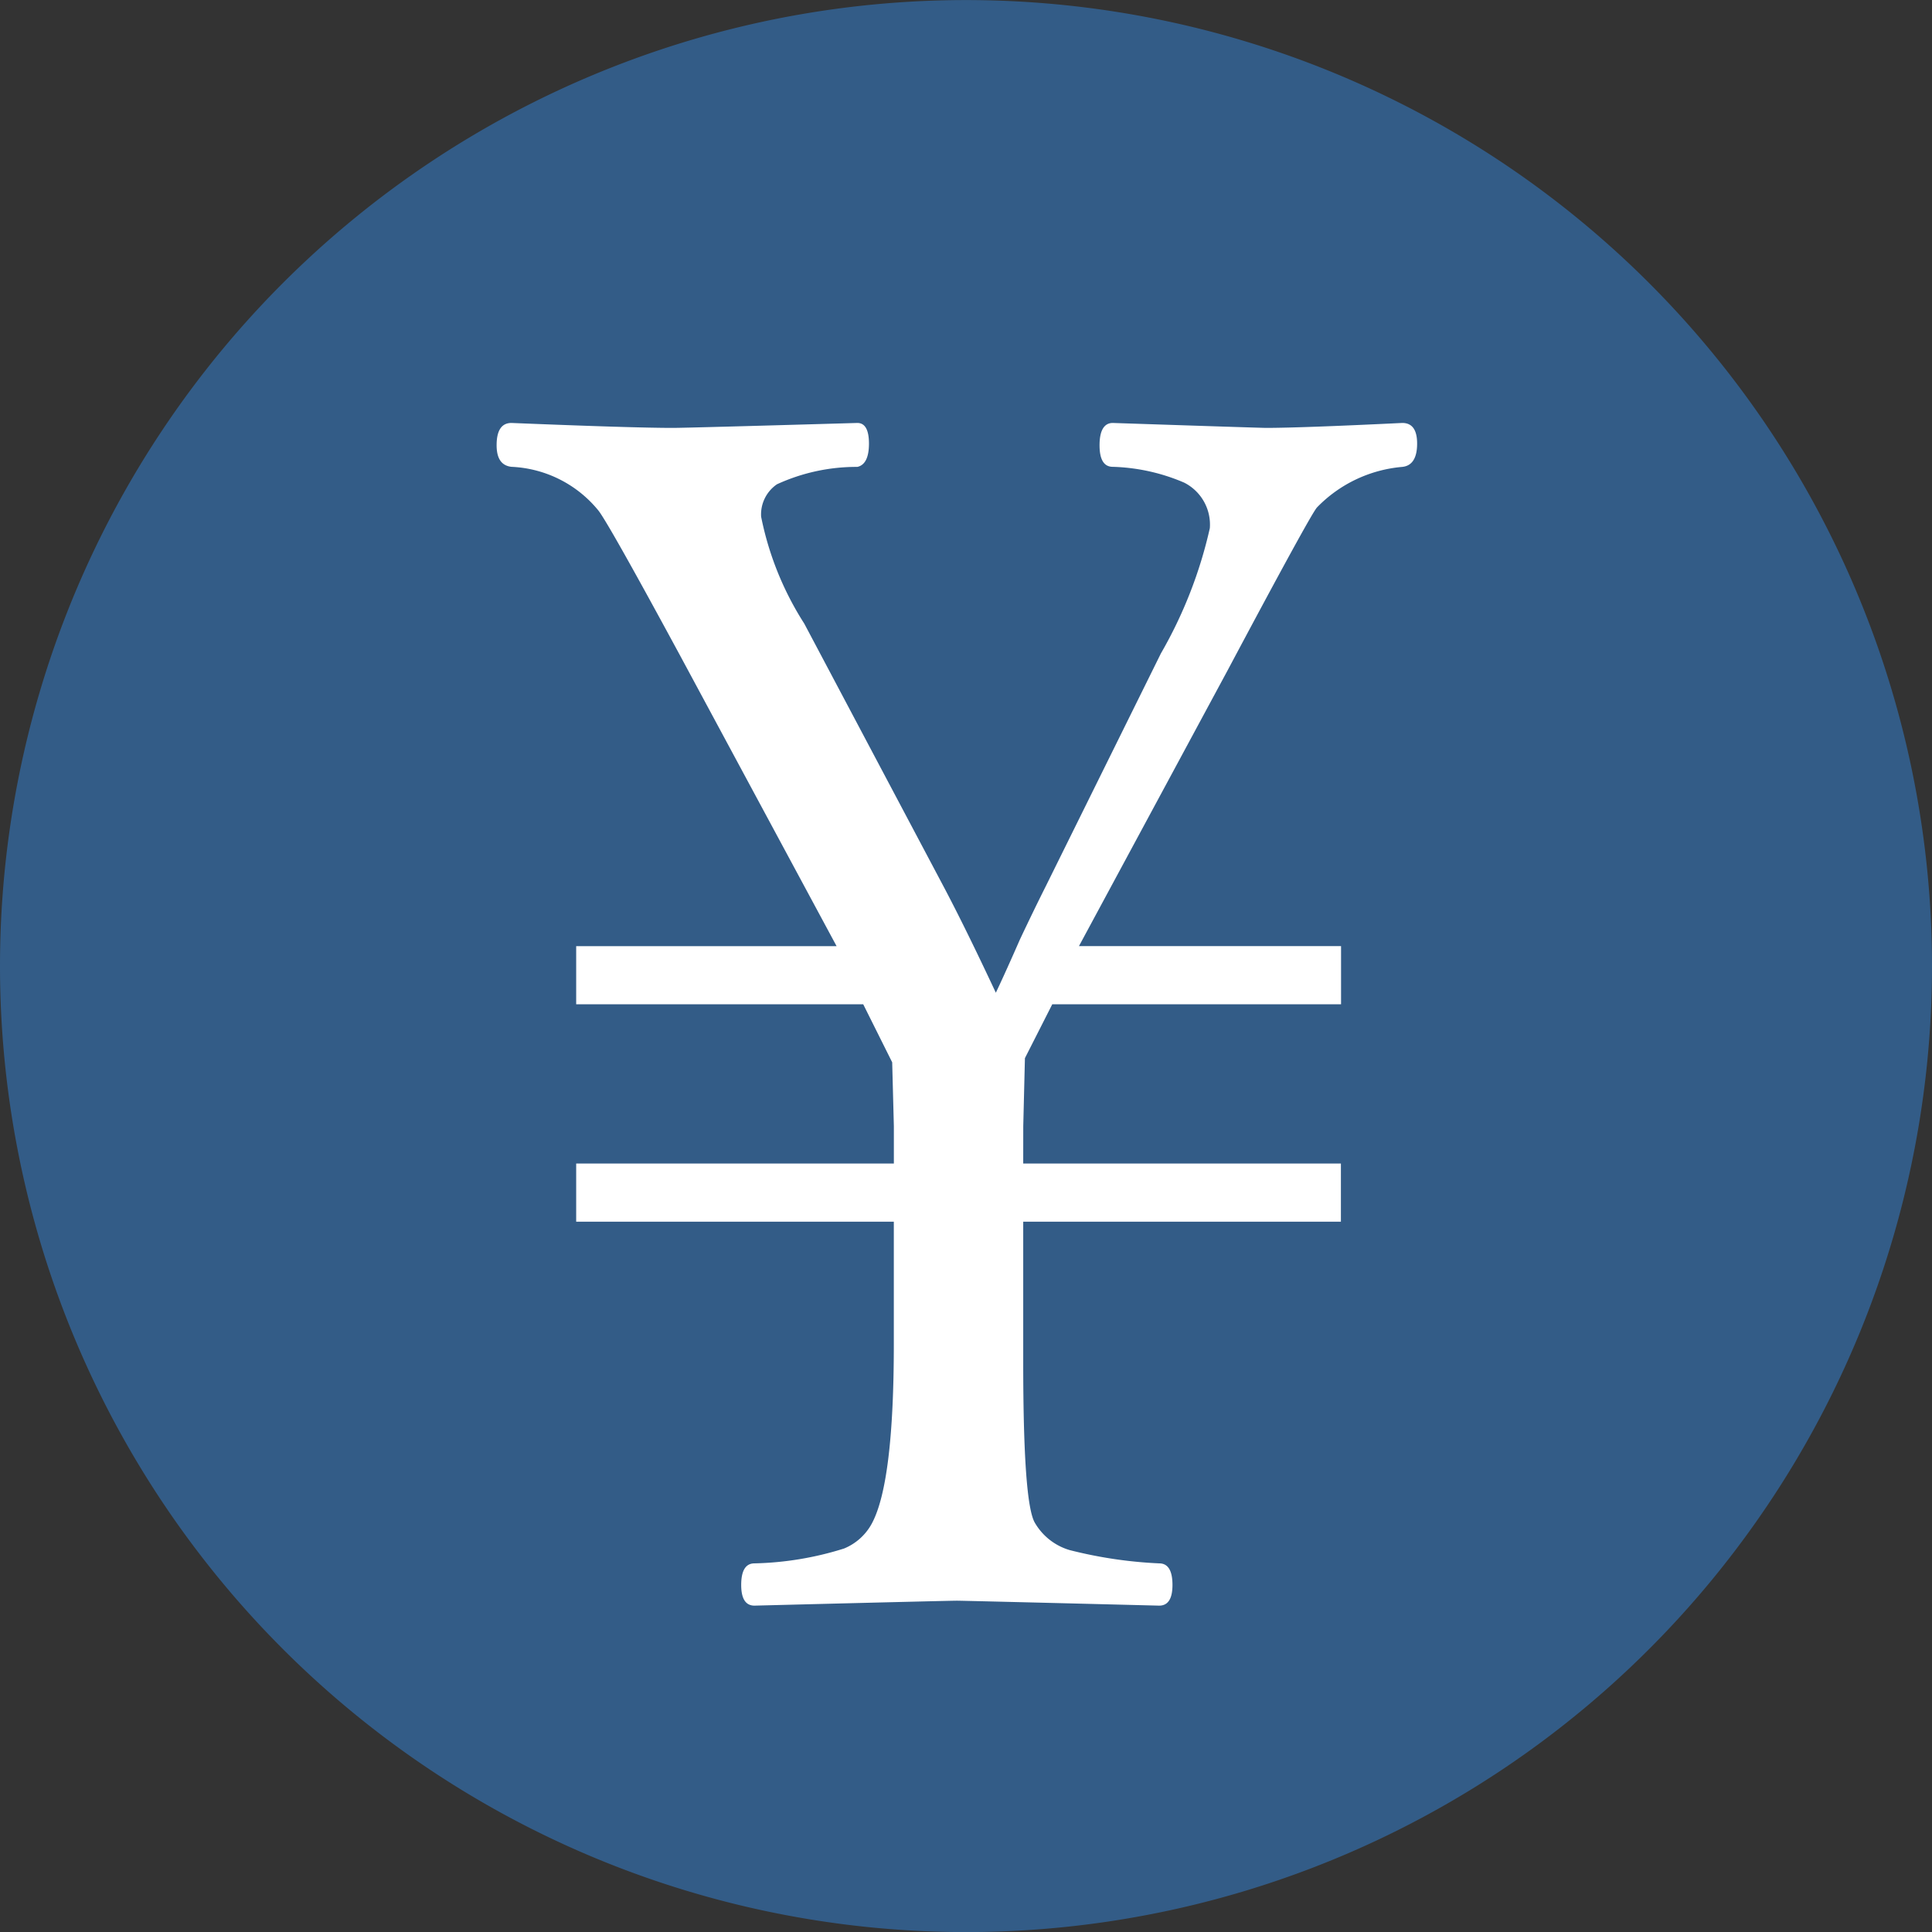
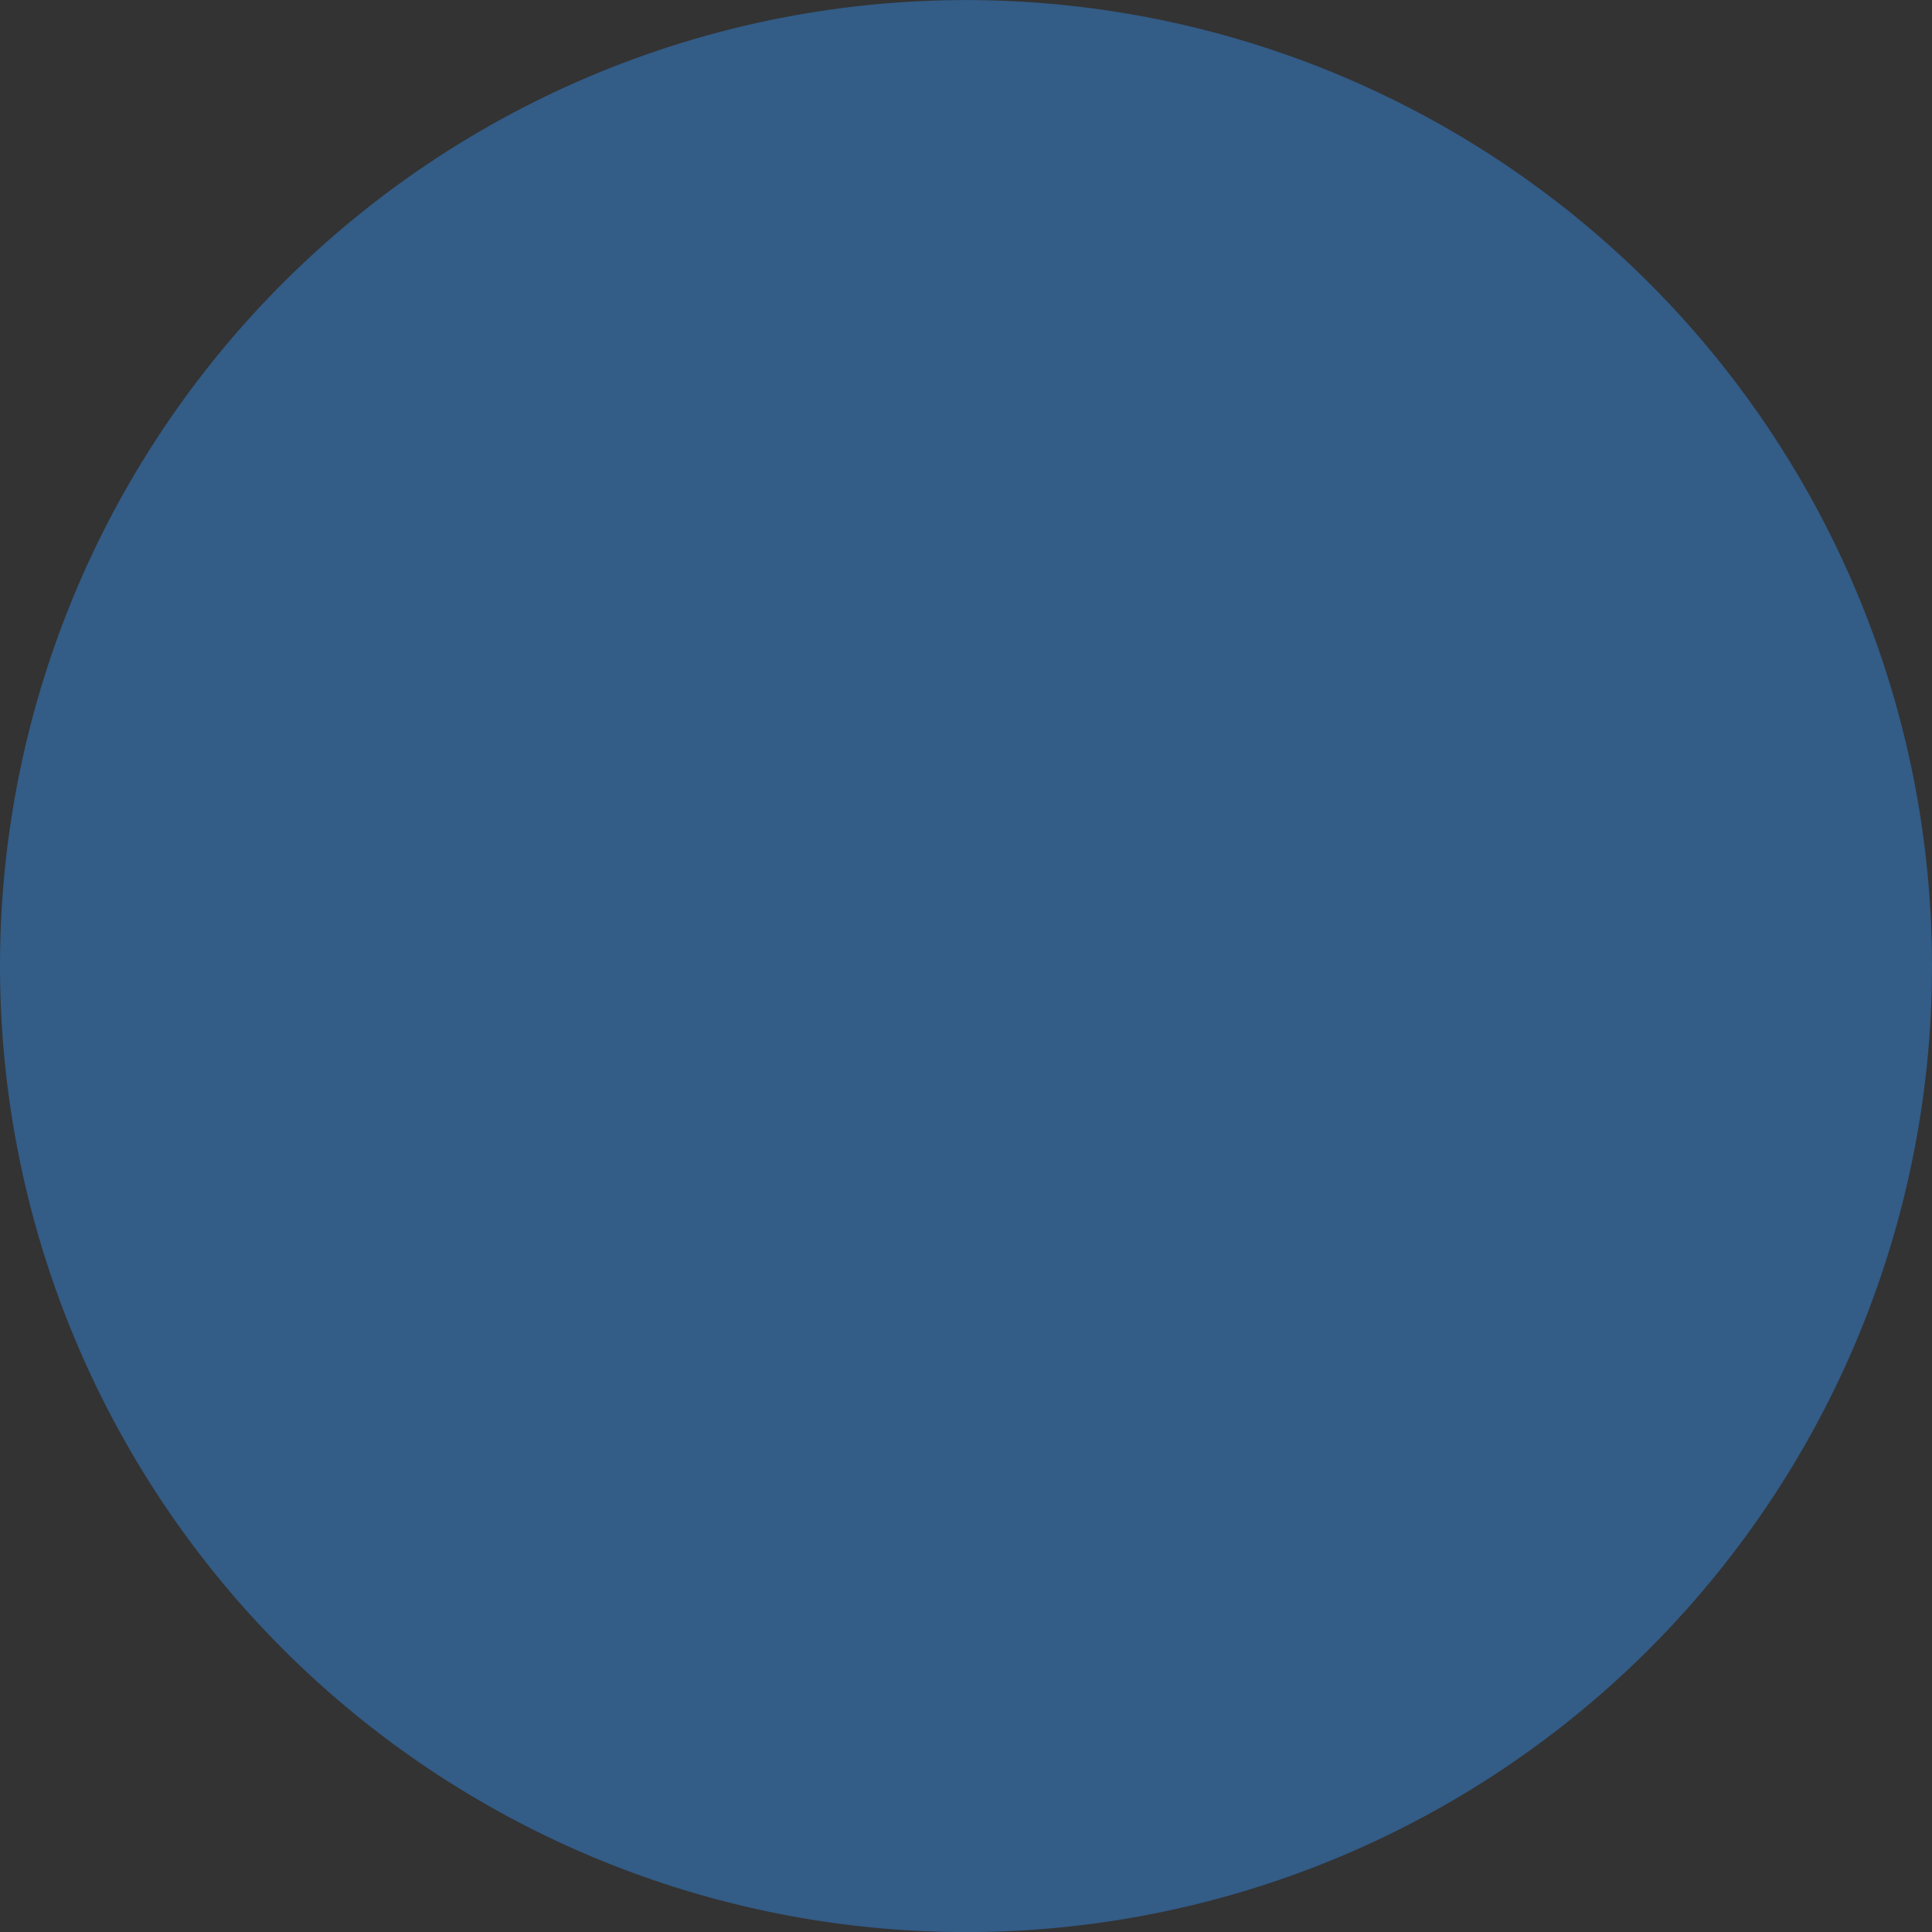
<svg xmlns="http://www.w3.org/2000/svg" id="img-al-icon02" width="52.064" height="52.064" viewBox="0 0 52.064 52.064">
  <rect x="0" y="0" width="52.064" height="52.064" fill="#333333" stroke="none" />
  <defs>
    <clipPath id="clip-path">
      <rect id="長方形_66" data-name="長方形 66" width="52.064" height="52.064" fill="none" />
    </clipPath>
  </defs>
  <g id="グループ_15" data-name="グループ 15" transform="translate(0 0)" clip-path="url(#clip-path)">
    <path id="パス_466" data-name="パス 466" d="M0,26.033A26.032,26.032,0,1,1,26.033,52.066,26.034,26.034,0,0,1,0,26.033" transform="translate(0 0)" fill="#335c87" />
-     <path id="パス_467" data-name="パス 467" d="M21.324,26.032h8.561V27.6H21.324v3.8q0,3.777.313,4.312a1.61,1.61,0,0,0,.938.737,11.907,11.907,0,0,0,2.413.358c.238,0,.358.193.358.582,0,.372-.12.557-.358.557q-5.362-.135-5.453-.133-.222,0-5.453.133c-.238,0-.358-.186-.358-.557,0-.388.12-.582.358-.582a8.629,8.629,0,0,0,2.413-.4,1.493,1.493,0,0,0,.76-.694q.583-1.115.582-4.828V27.6H9.277V26.032h8.561V25.026l-.045-1.721-.781-1.565H9.277V20.175h7.018l-4.224-7.844q-1.9-3.51-2.19-3.89A3.2,3.2,0,0,0,7.533,7.257c-.268-.03-.4-.223-.4-.582,0-.4.135-.6.4-.6q3.33.135,4.359.133.357,0,4.962-.133c.208,0,.313.186.313.557s-.105.582-.313.627a5.127,5.127,0,0,0-2.167.469.984.984,0,0,0-.426.873,8.376,8.376,0,0,0,1.163,2.882l3.755,7.086q.58,1.095,1.407,2.86c.1-.208.321-.685.647-1.43q.38-.805.694-1.43l3.106-6.281A12.046,12.046,0,0,0,26.353,8.91a1.267,1.267,0,0,0-.692-1.227,5.238,5.238,0,0,0-1.923-.426c-.238,0-.357-.193-.357-.582s.118-.6.357-.6q4.048.135,4.134.133.918,0,3.667-.133c.268,0,.4.186.4.557,0,.388-.135.6-.4.627a3.629,3.629,0,0,0-2.3,1.094q-.177.2-2.413,4.4l-4,7.42h7.063V21.74H22.107l-.737,1.452-.045,1.833Z" transform="translate(6.25 5.323)" fill="#fff" />
  </g>
</svg>